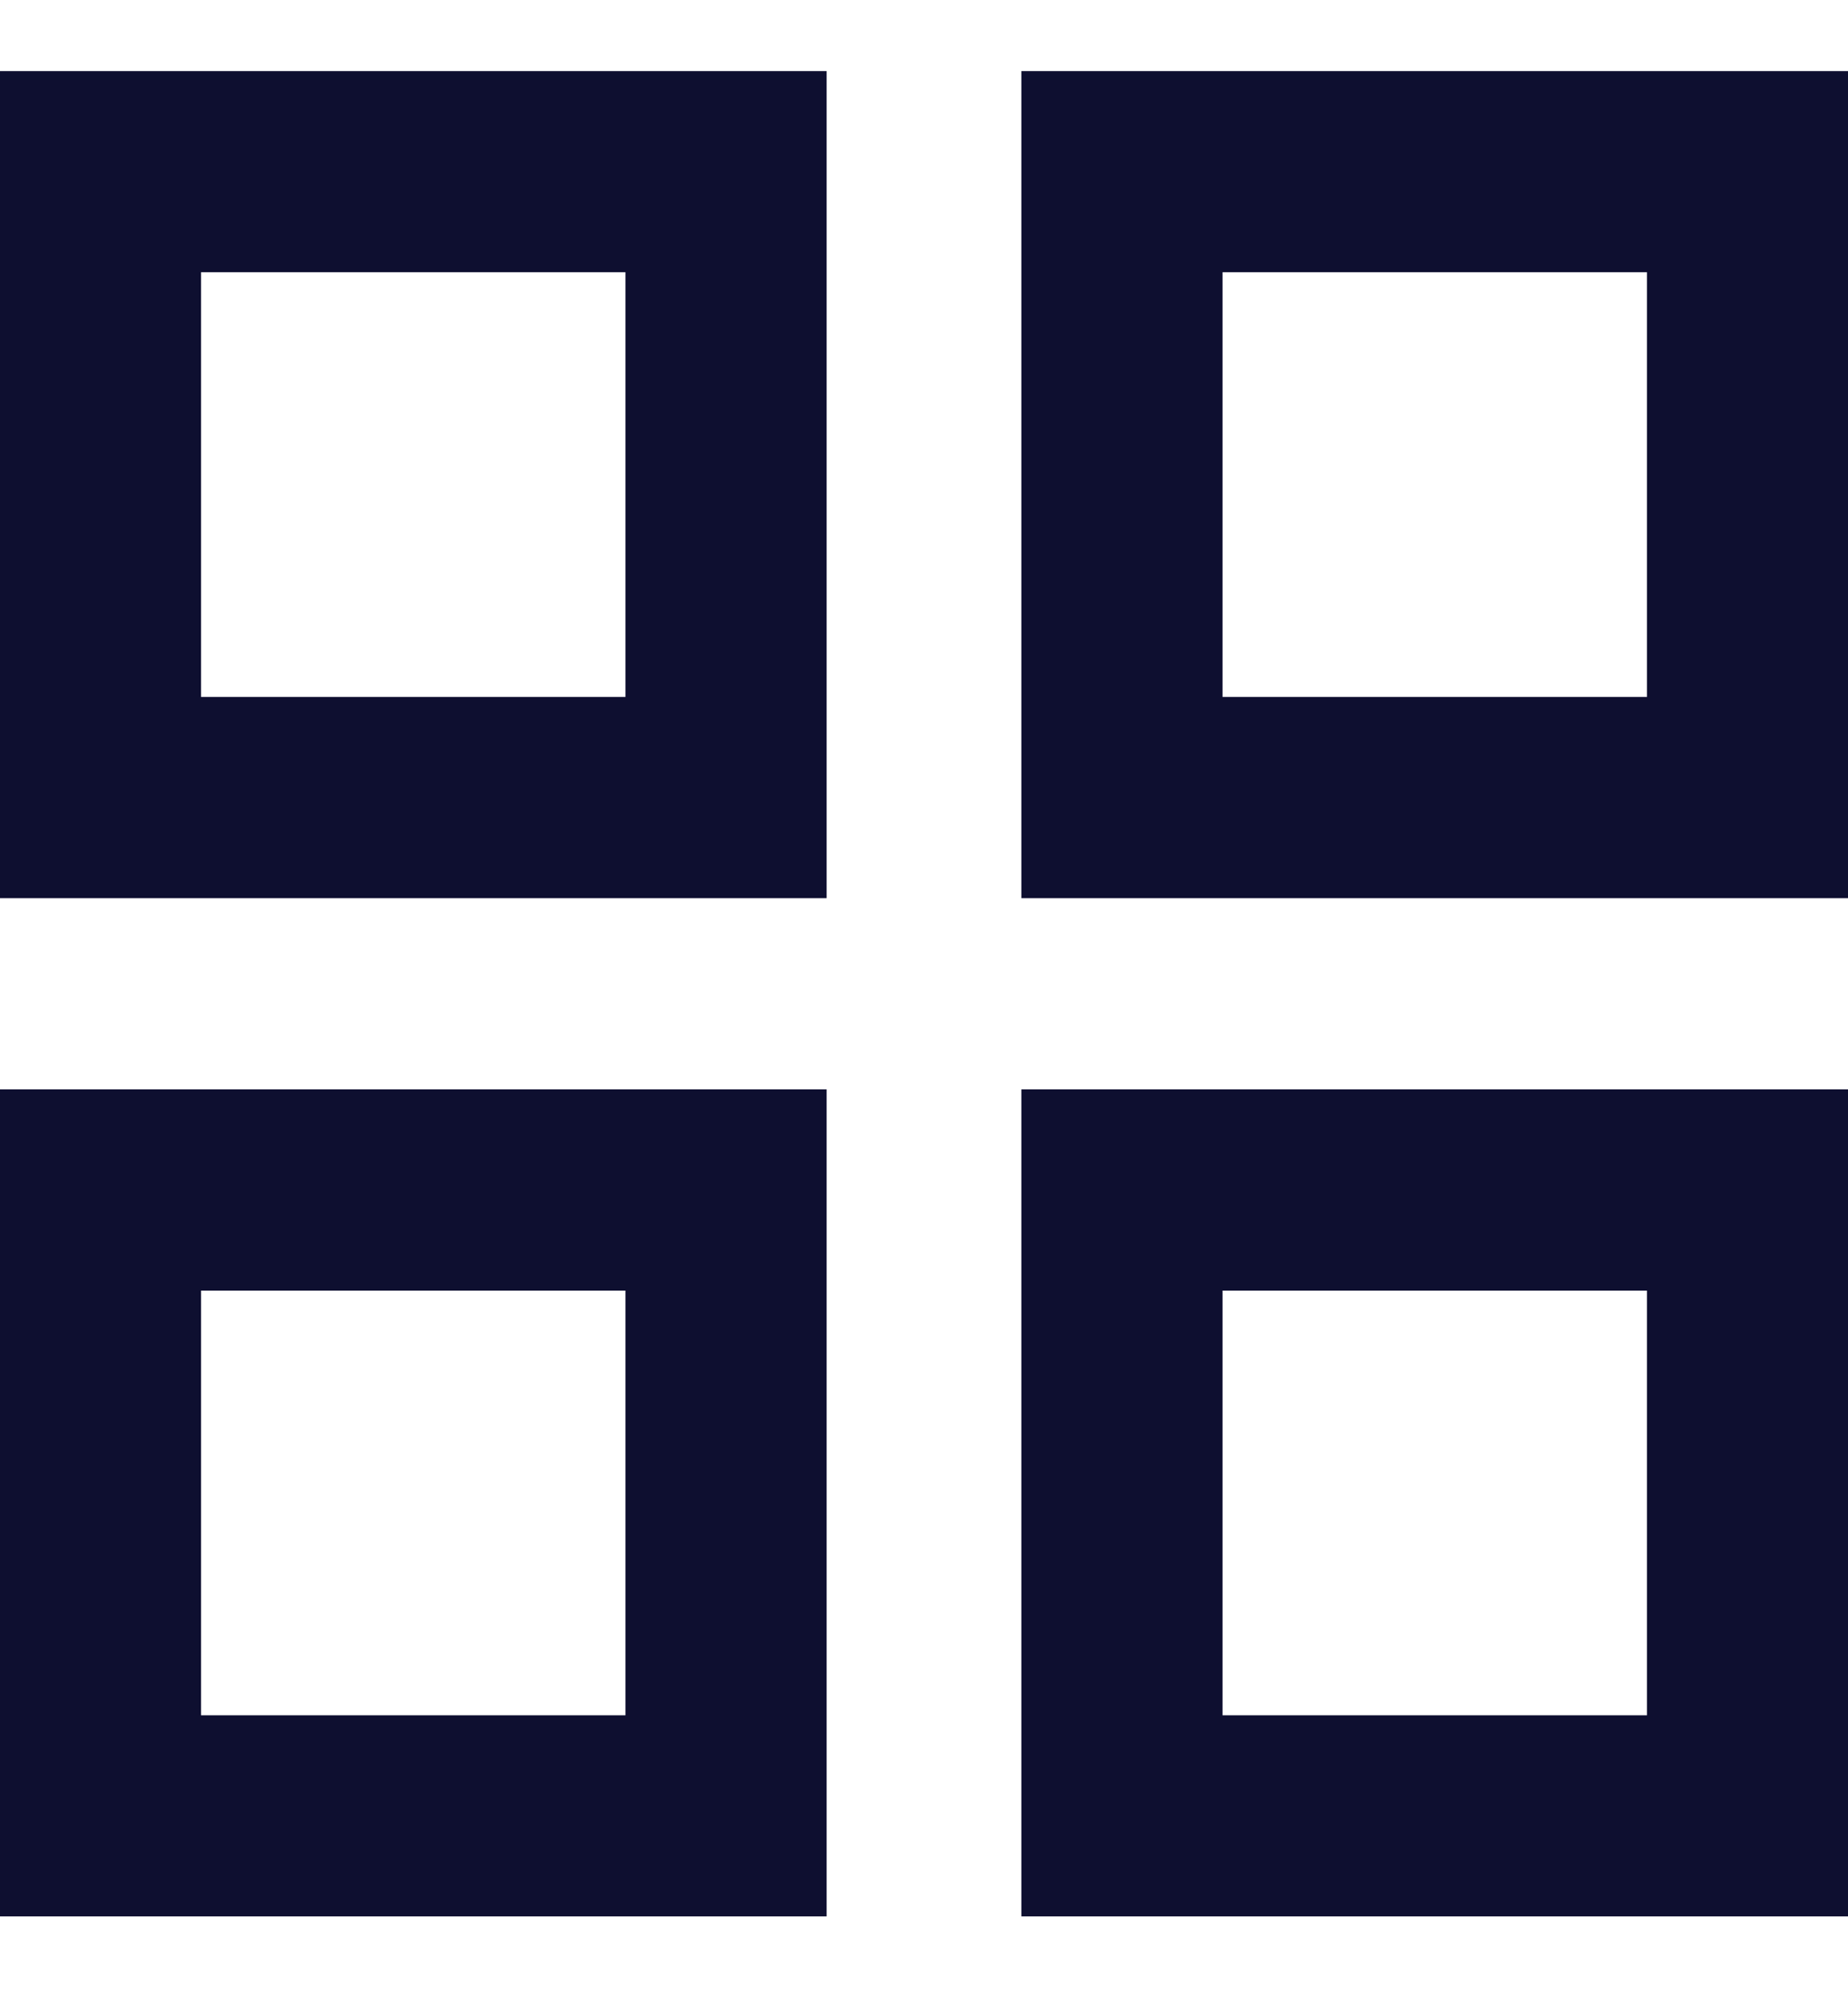
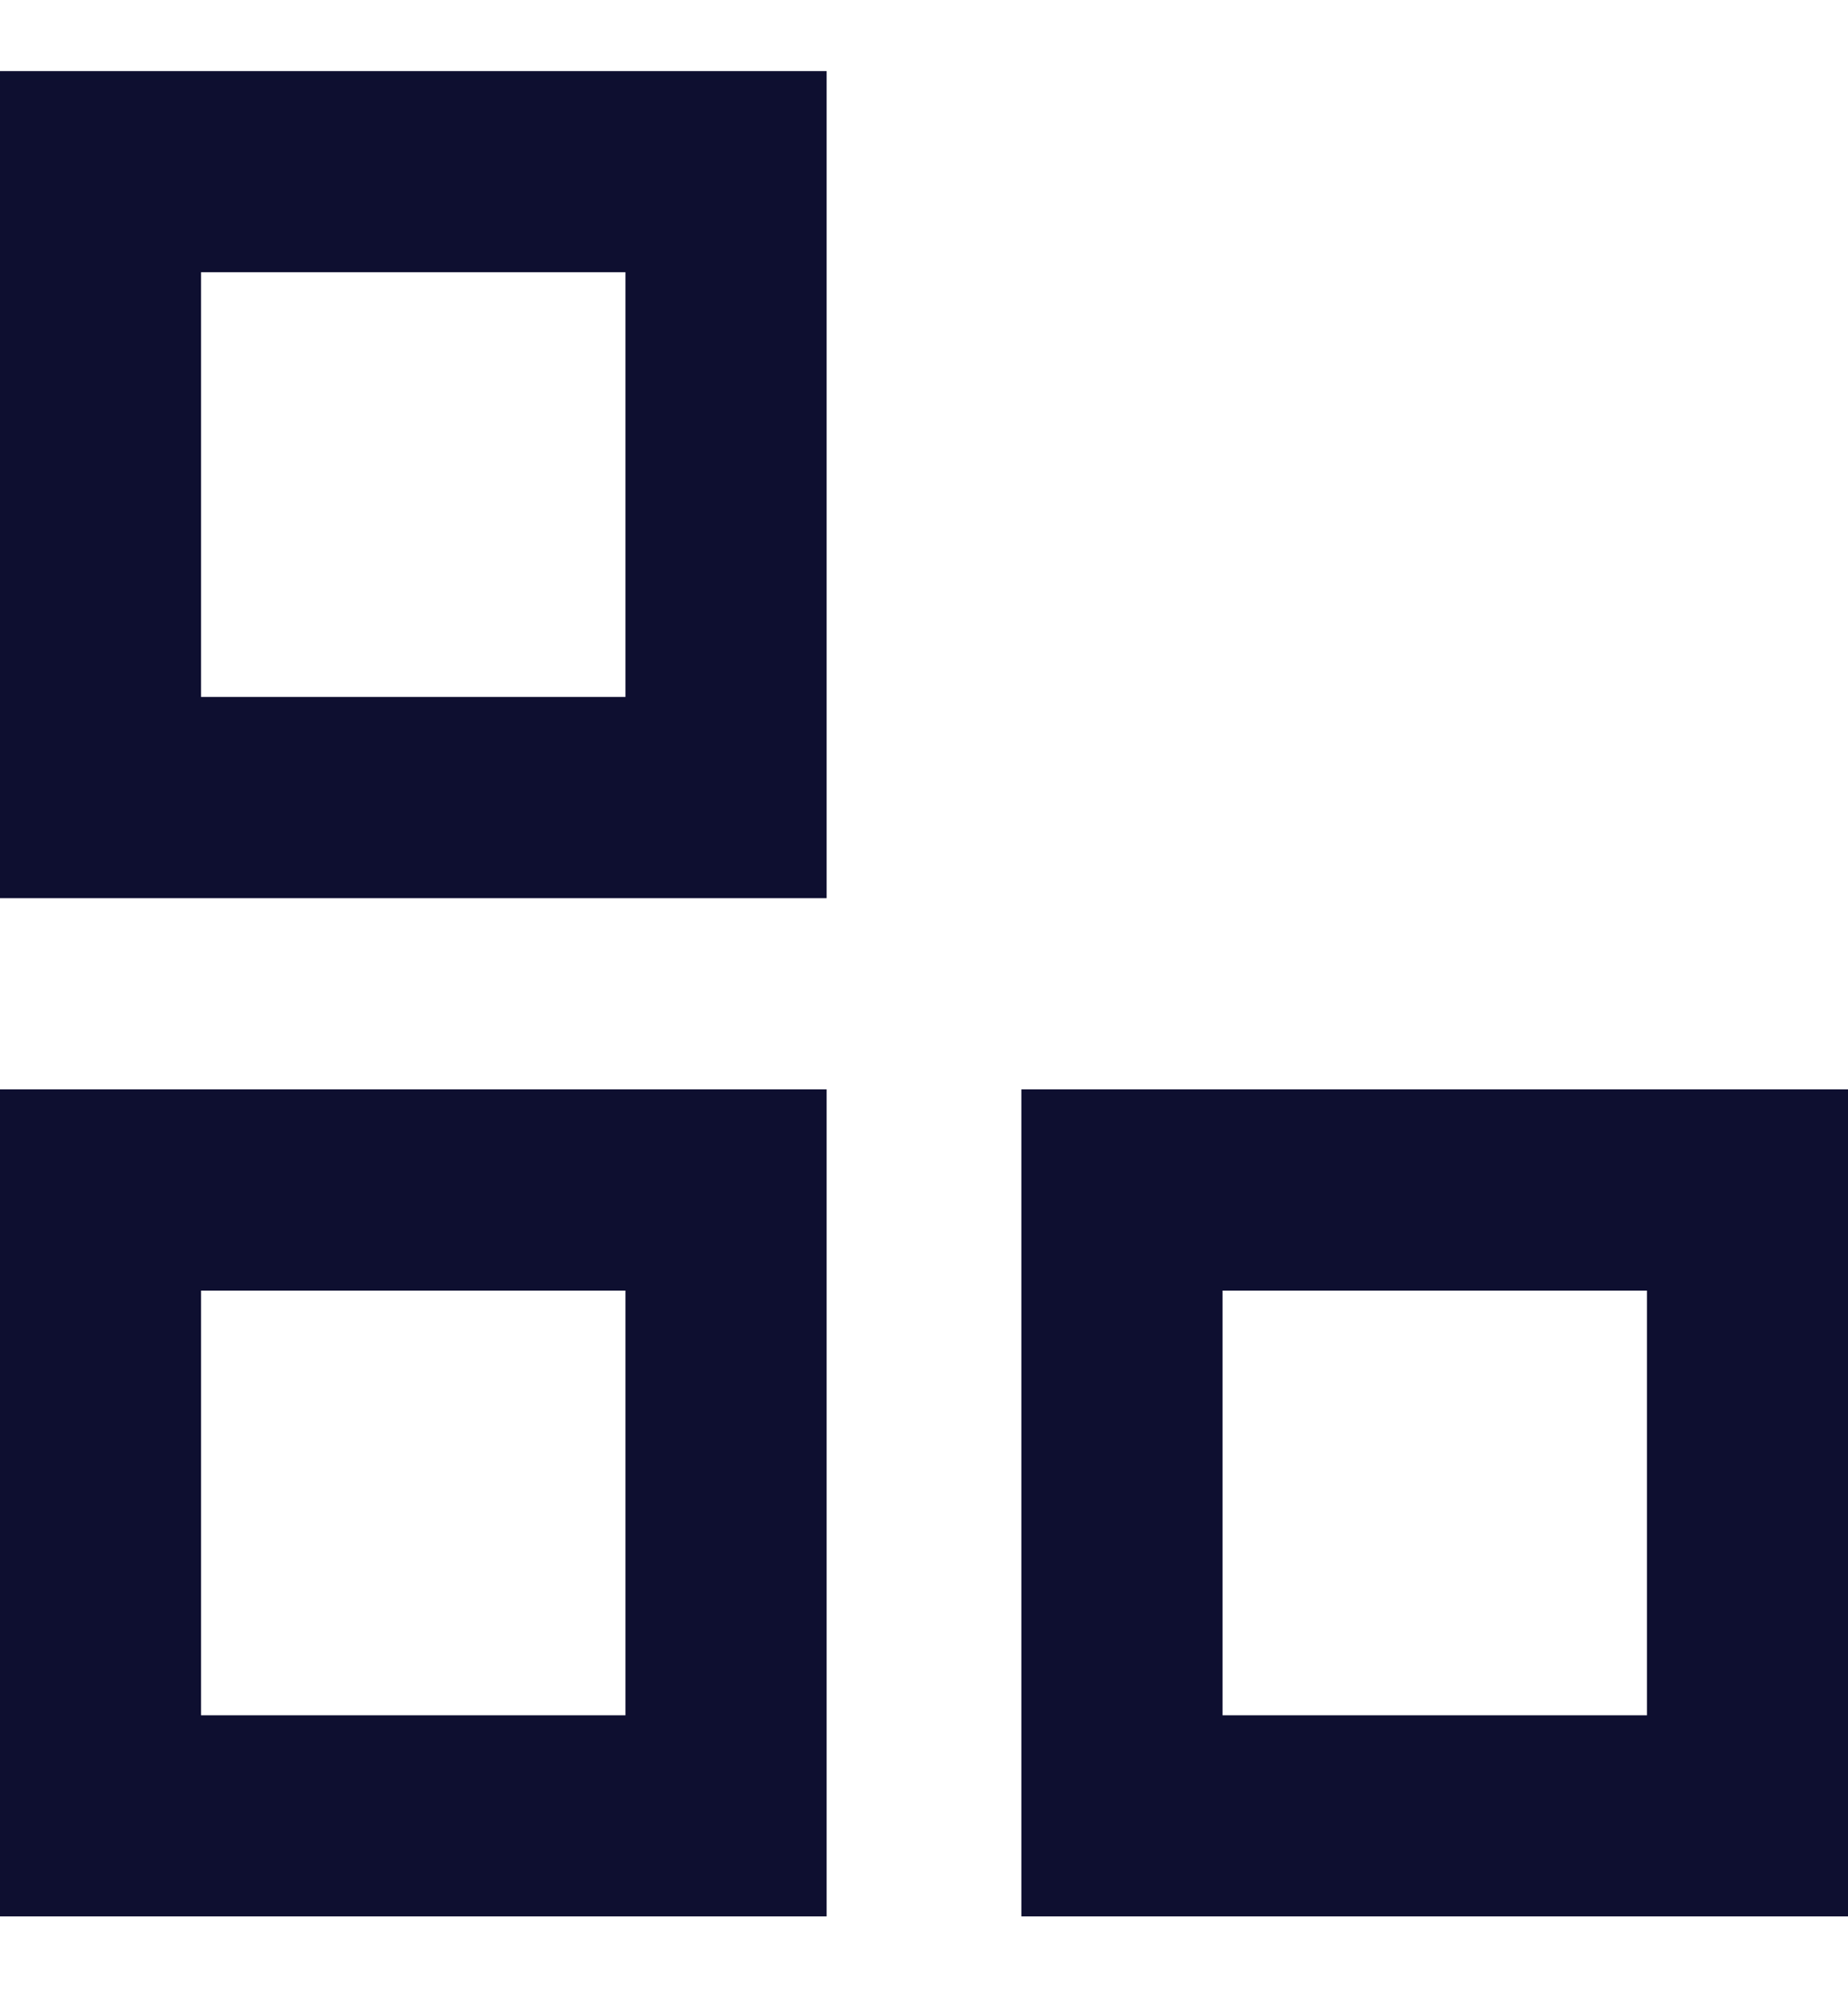
<svg xmlns="http://www.w3.org/2000/svg" width="13" height="14" viewBox="0 0 13 14" fill="none">
  <path fill-rule="evenodd" clip-rule="evenodd" d="M0 0.5H5.815V6.315H0V0.5ZM1.414 1.914V4.9H4.4V1.914H1.414Z" fill="#0E0F30" />
  <path fill-rule="evenodd" clip-rule="evenodd" d="M0 7.659H5.815V13.474H0V7.659ZM1.414 9.074V12.06H4.4V9.074H1.414Z" fill="#0E0F30" />
-   <path fill-rule="evenodd" clip-rule="evenodd" d="M7.185 0.5H13V6.315H7.185V0.5ZM8.6 1.914V4.9H11.586V1.914H8.6Z" fill="#0E0F30" />
  <path fill-rule="evenodd" clip-rule="evenodd" d="M7.185 7.659H13V13.474H7.185V7.659ZM8.6 9.074V12.06H11.586V9.074H8.6Z" fill="#0E0F30" />
</svg>